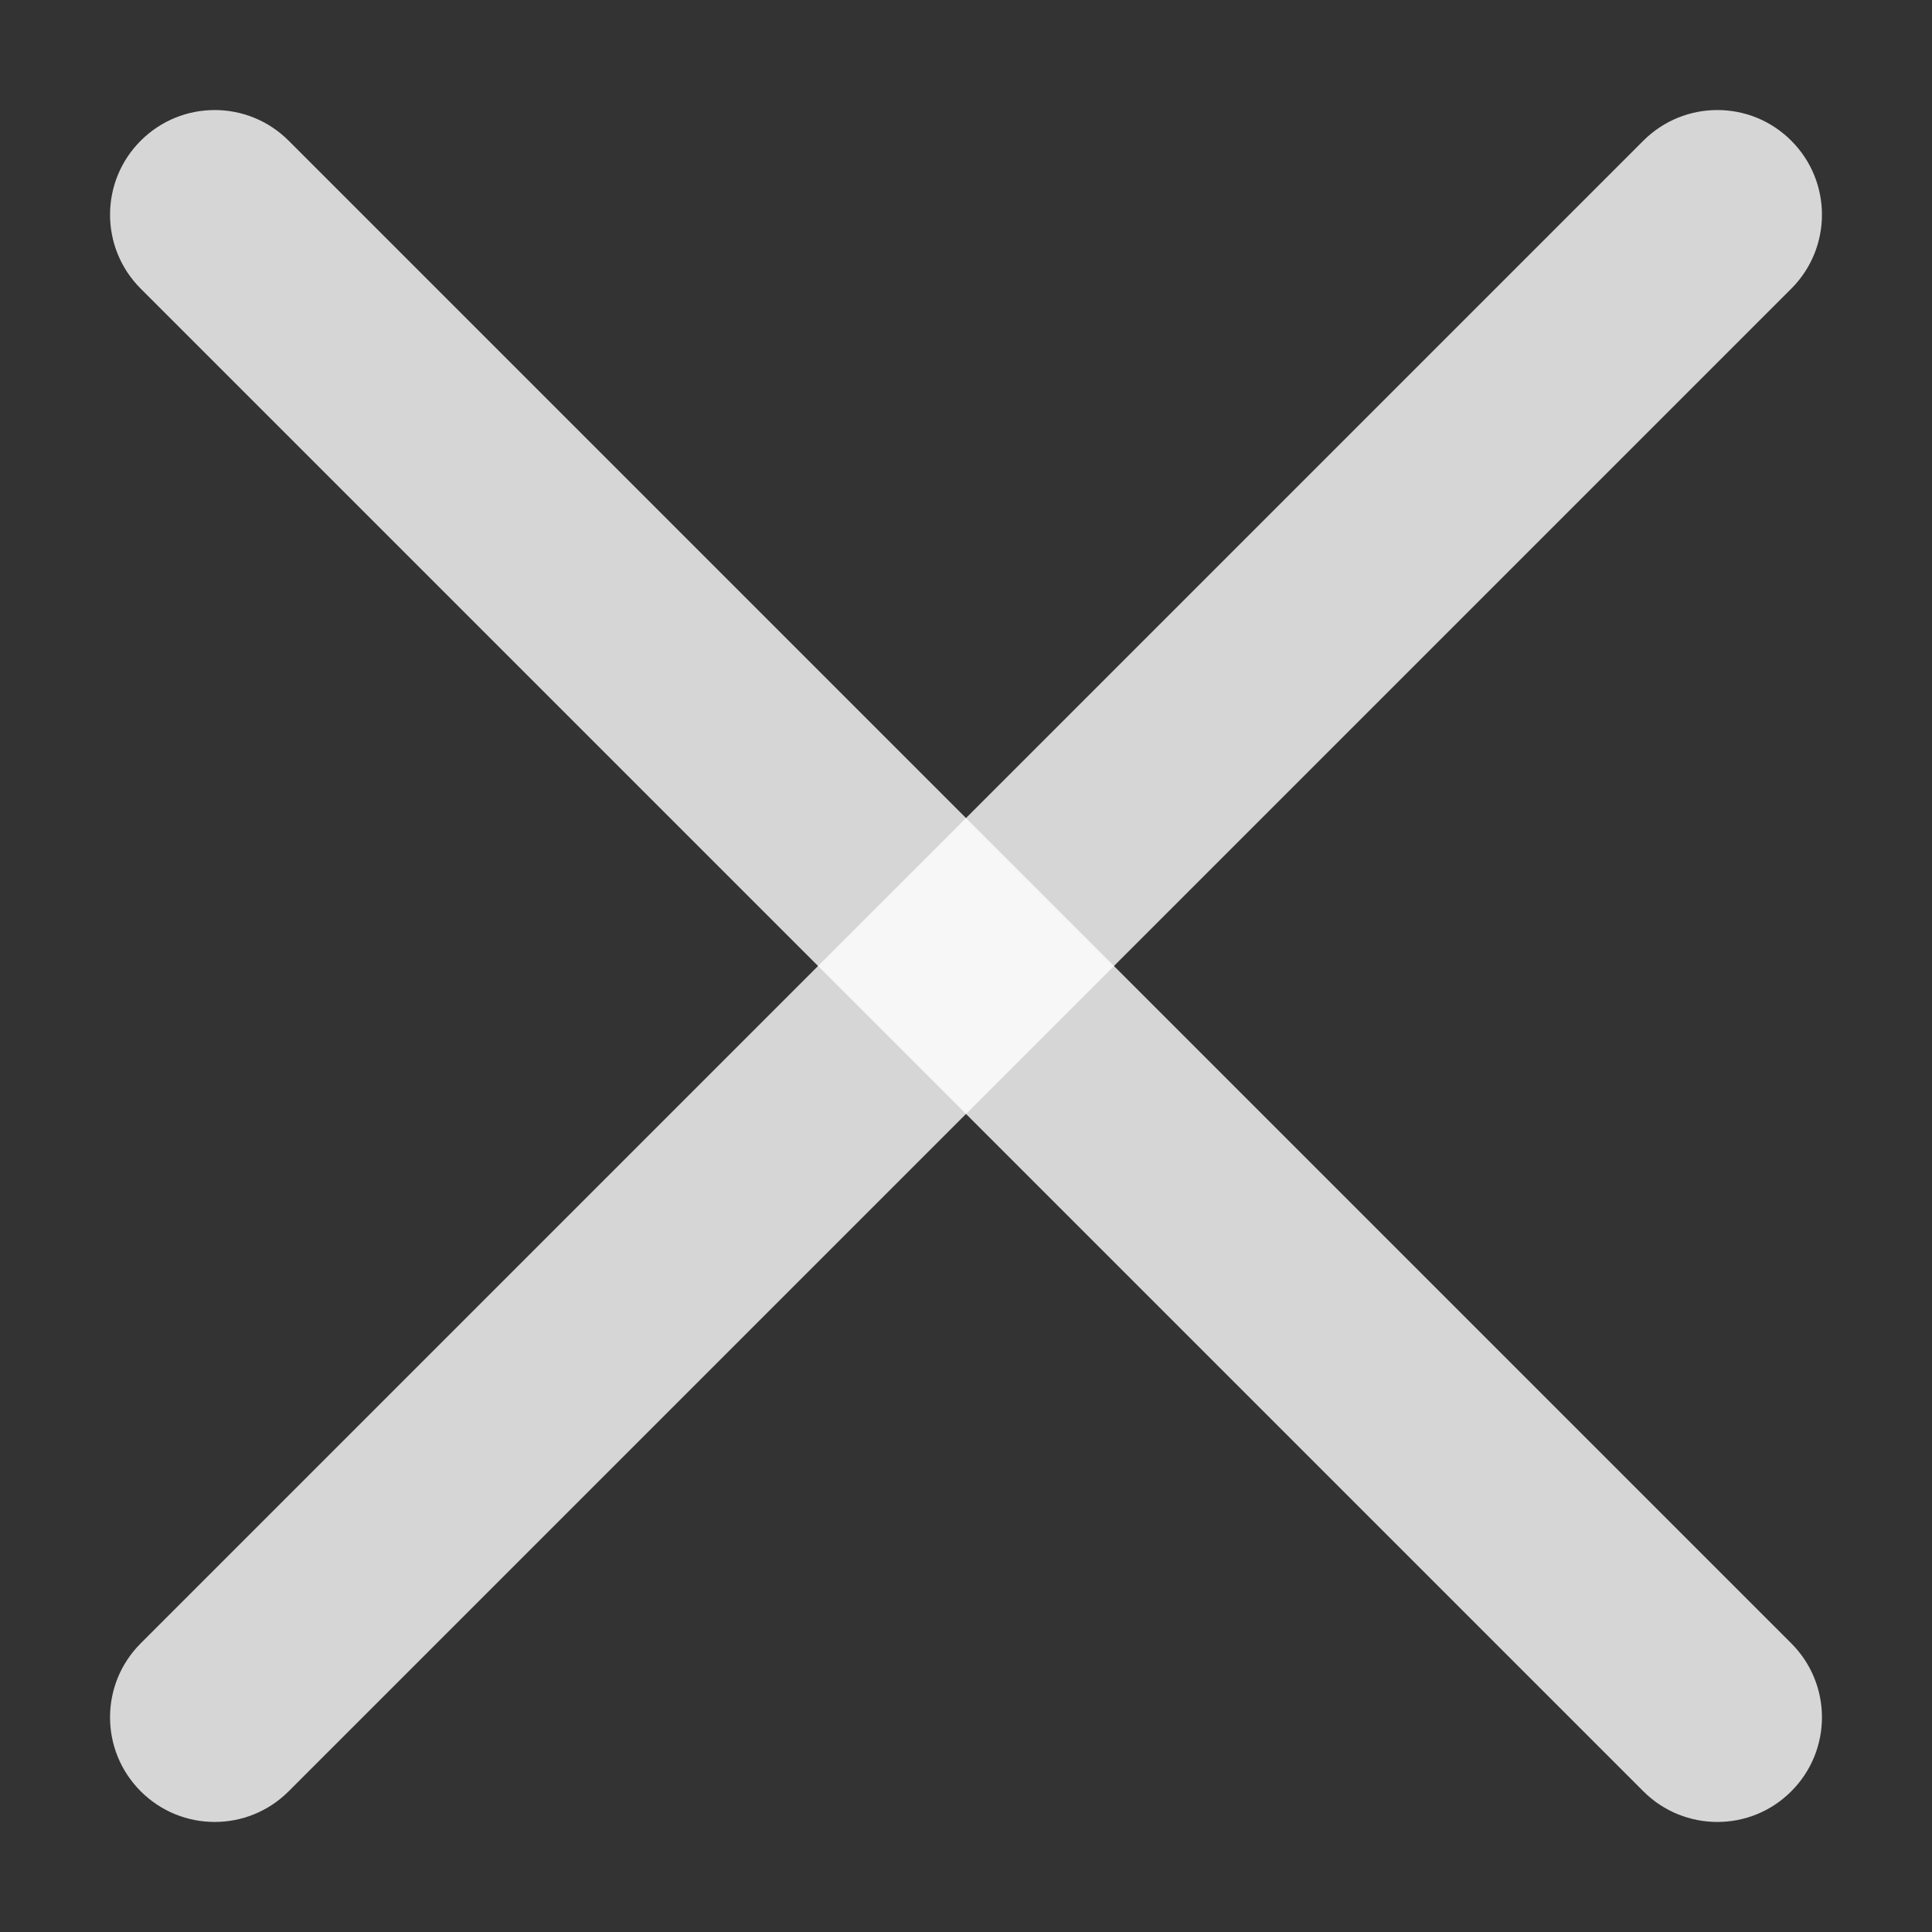
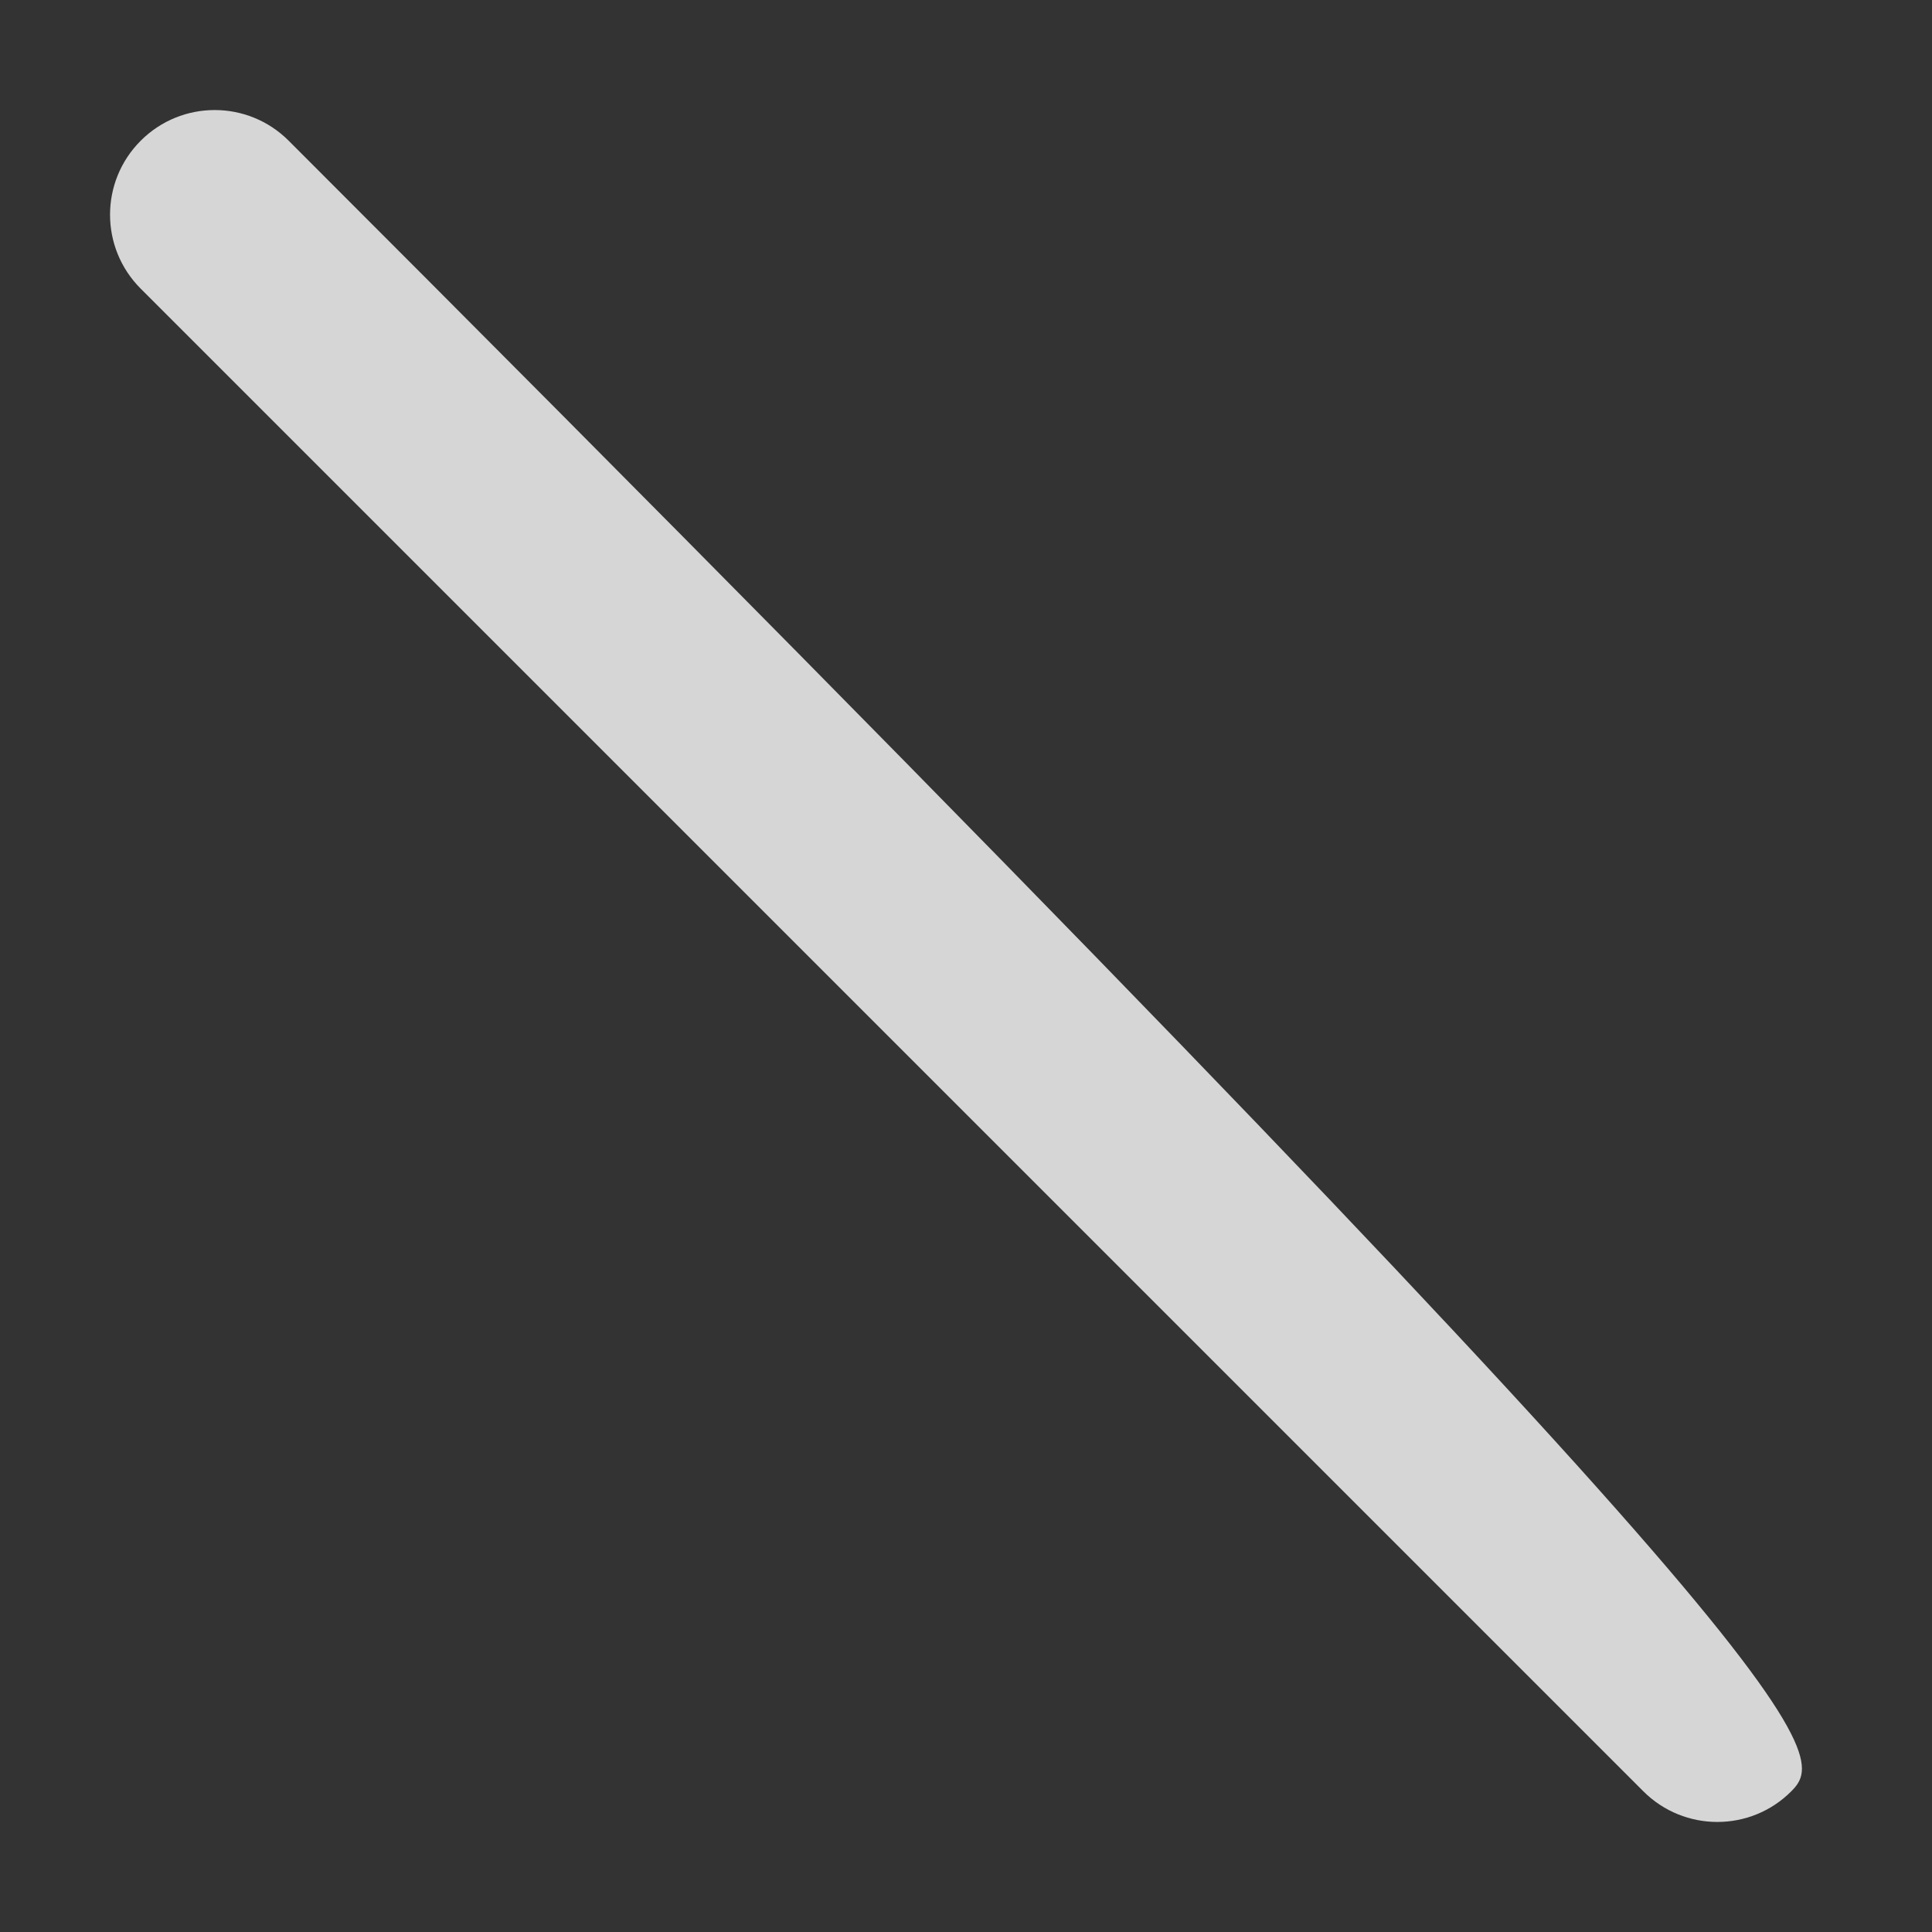
<svg xmlns="http://www.w3.org/2000/svg" width="12" height="12" viewBox="0 0 12 12" fill="none">
  <rect x="0" y="0" width="12" height="12" fill="#333333" stroke="none" />
-   <path fill-rule="evenodd" clip-rule="evenodd" d="M11.126 0.874C11.38 1.128 11.38 1.539 11.126 1.793L1.793 11.126C1.539 11.38 1.128 11.38 0.874 11.126C0.62 10.872 0.62 10.461 0.874 10.207L10.207 0.874C10.461 0.62 10.873 0.62 11.126 0.874Z" fill="white" fill-opacity="0.8" />
-   <path fill-rule="evenodd" clip-rule="evenodd" d="M0.874 0.874C1.128 0.62 1.539 0.62 1.793 0.874L11.126 10.207C11.38 10.461 11.38 10.872 11.126 11.126C10.873 11.38 10.461 11.38 10.207 11.126L0.874 1.793C0.62 1.539 0.62 1.128 0.874 0.874Z" fill="white" fill-opacity="0.8" />
+   <path fill-rule="evenodd" clip-rule="evenodd" d="M0.874 0.874C1.128 0.62 1.539 0.62 1.793 0.874C11.38 10.461 11.38 10.872 11.126 11.126C10.873 11.38 10.461 11.38 10.207 11.126L0.874 1.793C0.62 1.539 0.62 1.128 0.874 0.874Z" fill="white" fill-opacity="0.8" />
</svg>